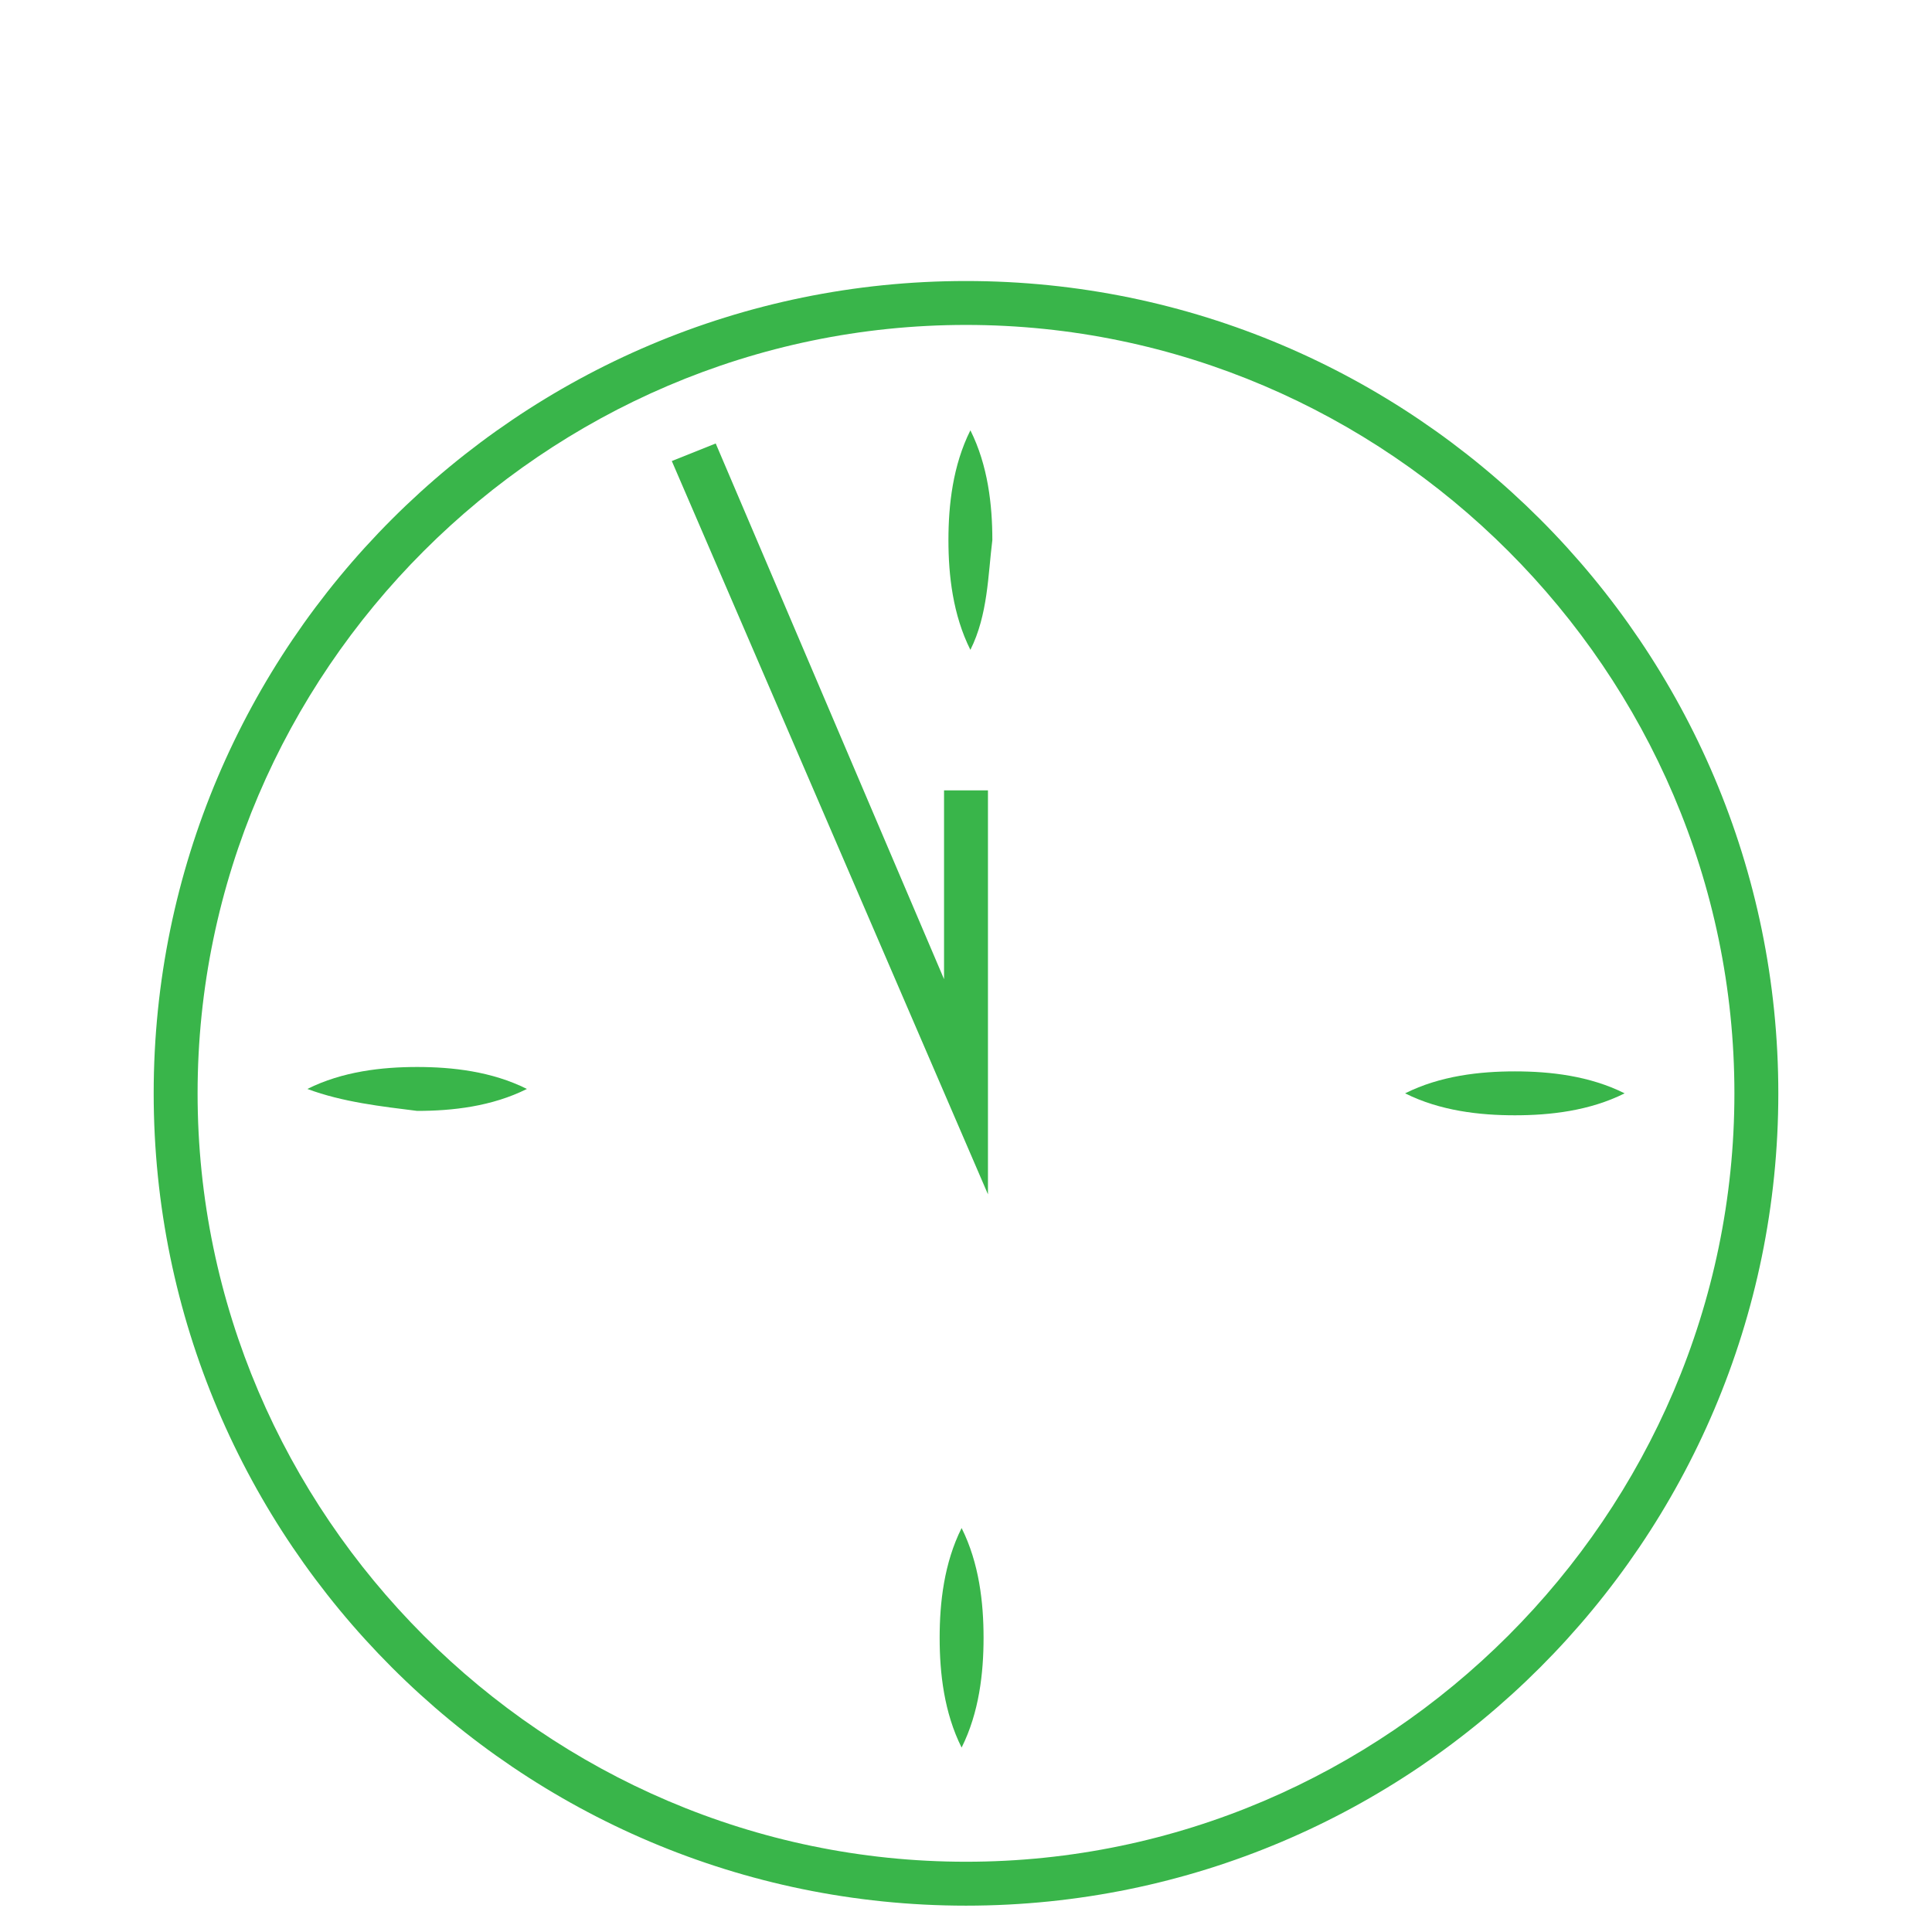
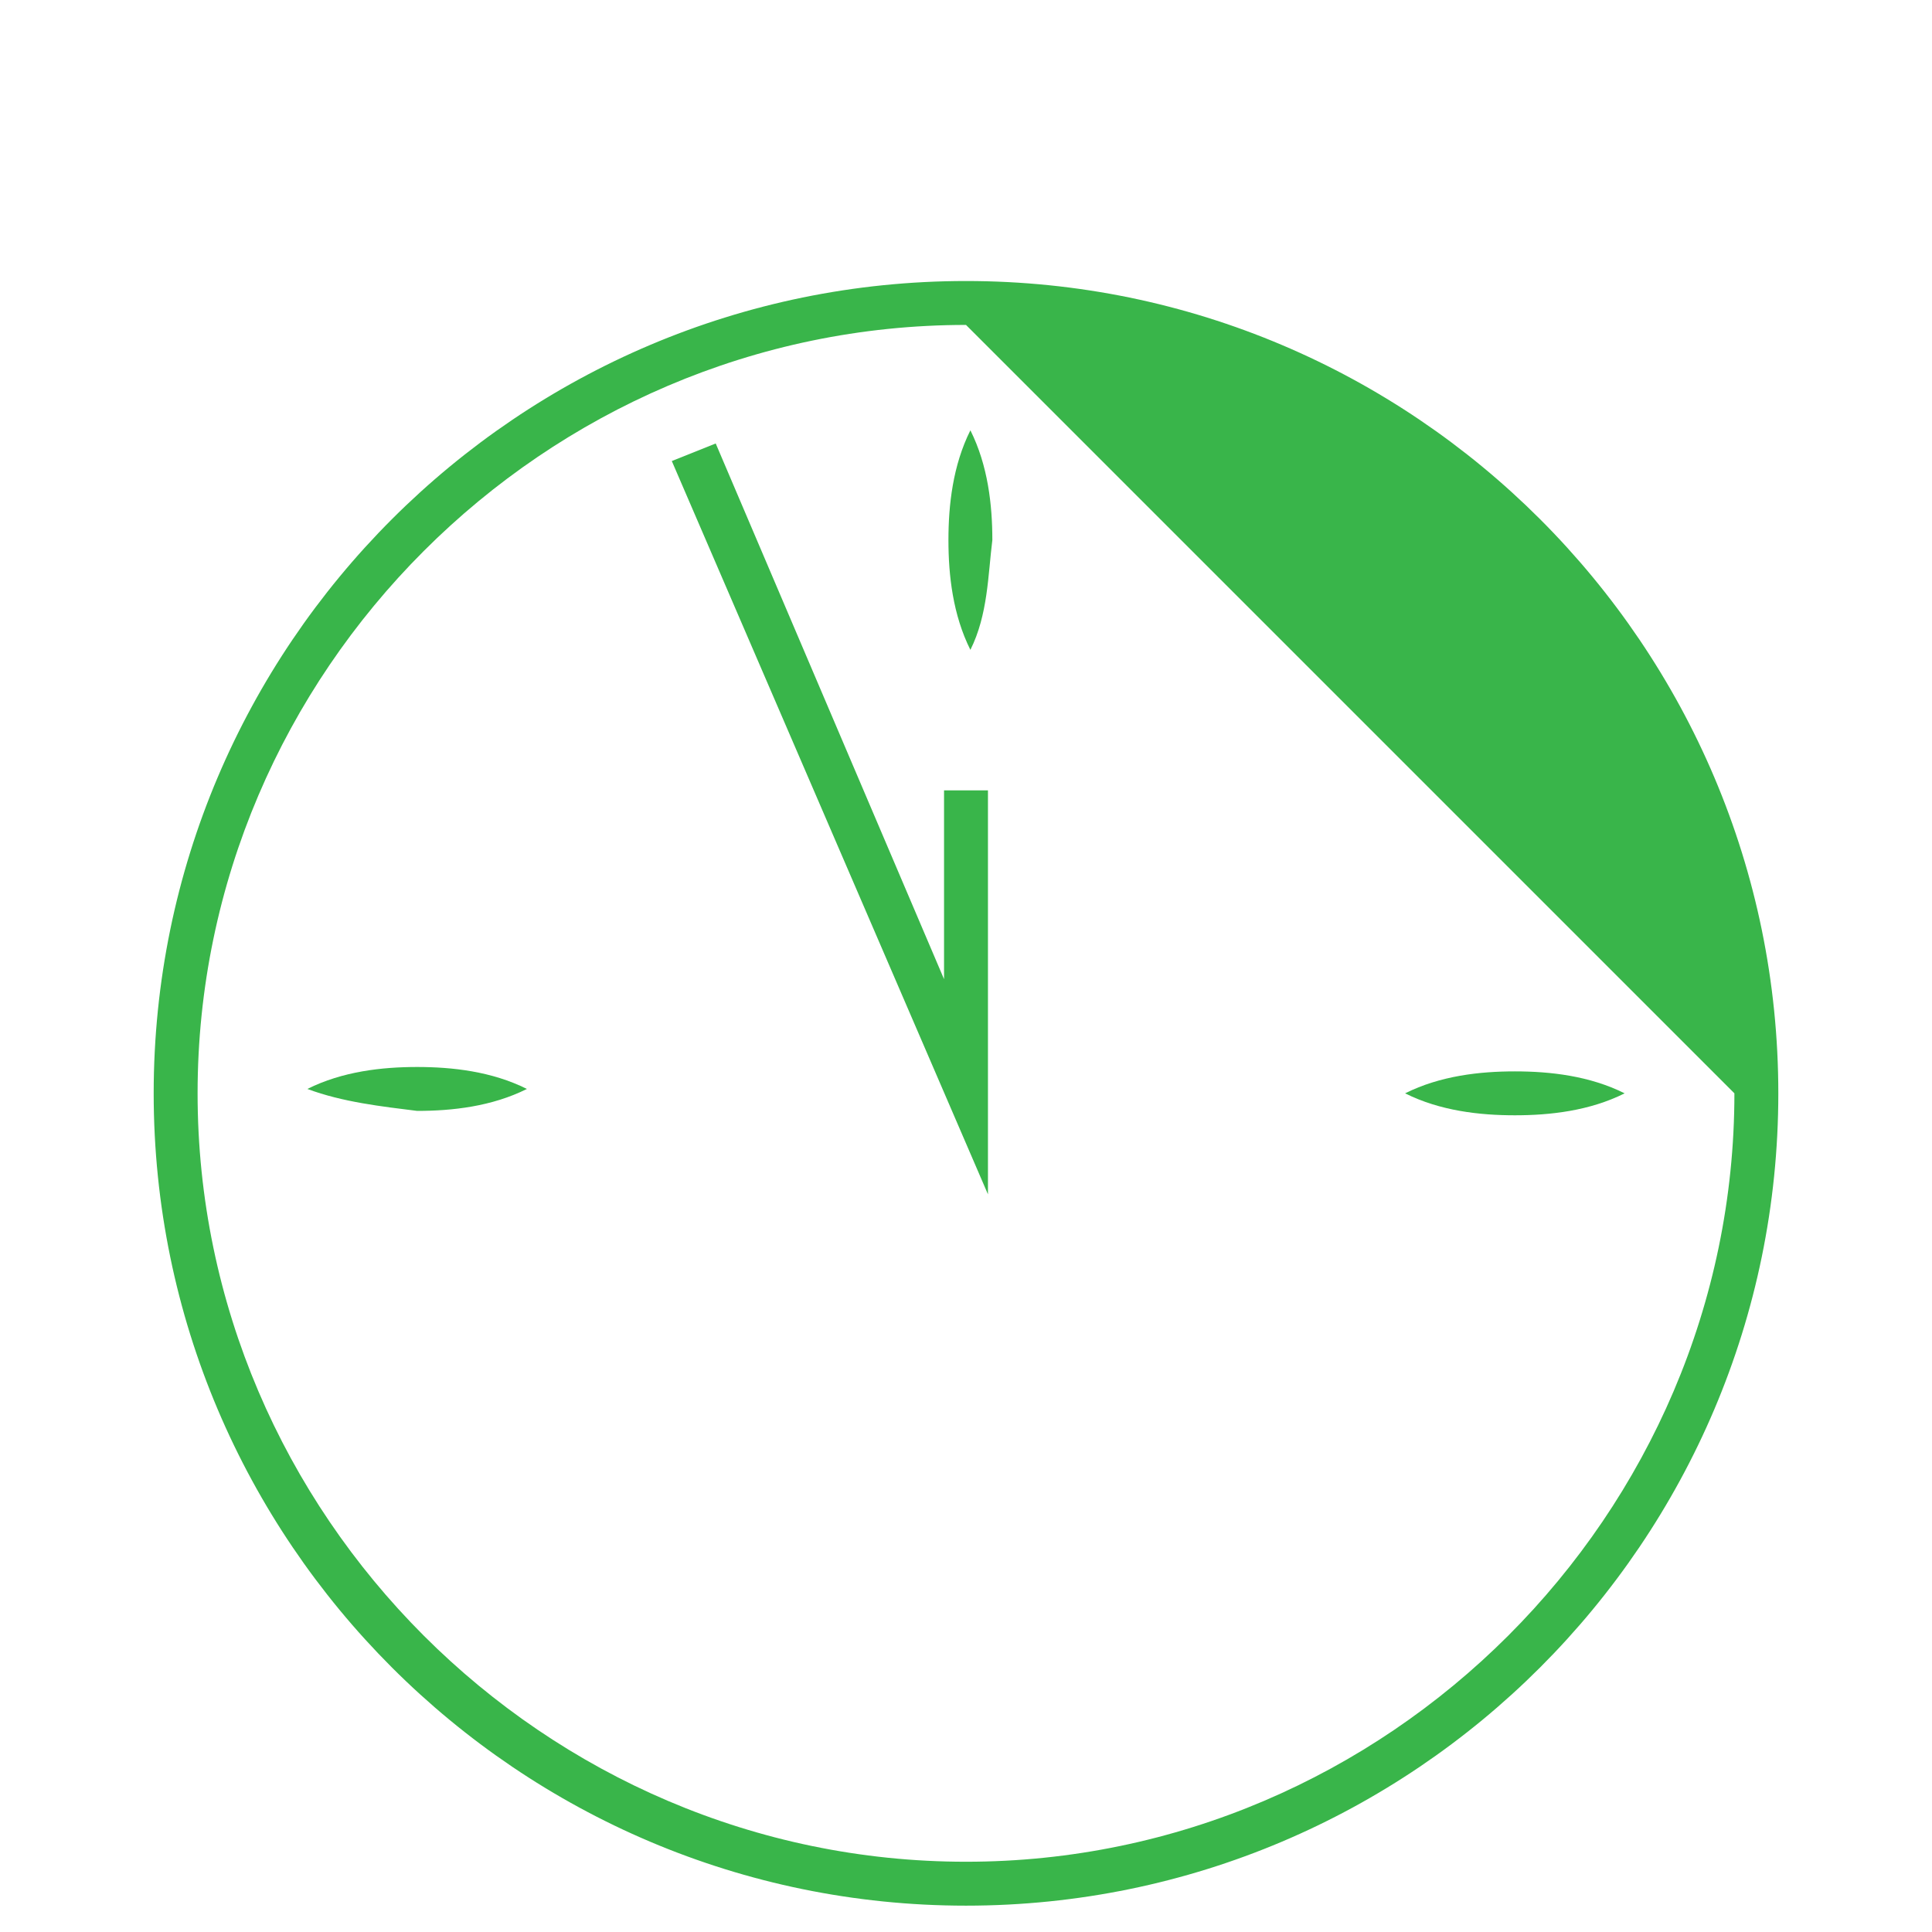
<svg xmlns="http://www.w3.org/2000/svg" version="1.1" id="Layer_1" x="0px" y="0px" viewBox="0 0 44 44" style="enable-background:new 0 0 44 44;" xml:space="preserve" width="46px" height="46px">
  <style type="text/css">
	.st0{fill:#39B54A;}
	</style>
  <g id="Layer_34">
    <g>
-       <path class="st0" d="M22,43.4c-10.2,0-18.5-8.3-18.5-18.5S11.8,6.4,22,6.4s18.5,8.3,18.5,18.5S32.2,43.4,22,43.4z M22,7.4    c-9.6,0-17.5,7.9-17.5,17.5S12.4,42.4,22,42.4s17.5-7.9,17.5-17.5S31.6,7.4,22,7.4z" />
+       <path class="st0" d="M22,43.4c-10.2,0-18.5-8.3-18.5-18.5S11.8,6.4,22,6.4s18.5,8.3,18.5,18.5S32.2,43.4,22,43.4z M22,7.4    c-9.6,0-17.5,7.9-17.5,17.5S12.4,42.4,22,42.4s17.5-7.9,17.5-17.5z" />
      <polygon class="st0" points="22.5,27.2 15.3,10.5 16.3,10.1 21.5,22.3 21.5,18 22.5,18   " />
      <path class="st0" d="M7,24.8c0.8-0.4,1.7-0.5,2.5-0.5s1.7,0.1,2.5,0.5c-0.8,0.4-1.7,0.5-2.5,0.5C8.7,25.2,7.8,25.1,7,24.8z" />
      <path class="st0" d="M32,24.9c0.8-0.4,1.7-0.5,2.5-0.5s1.7,0.1,2.5,0.5c-0.8,0.4-1.7,0.5-2.5,0.5S32.8,25.3,32,24.9z" />
-       <path class="st0" d="M21.9,39.8c-0.4-0.8-0.5-1.7-0.5-2.5s0.1-1.7,0.5-2.5c0.4,0.8,0.5,1.7,0.5,2.5S22.3,39,21.9,39.8z" />
      <path class="st0" d="M22.1,14.8c-0.4-0.8-0.5-1.7-0.5-2.5s0.1-1.7,0.5-2.5c0.4,0.8,0.5,1.7,0.5,2.5C22.5,13.1,22.5,14,22.1,14.8z" />
    </g>
  </g>
</svg>